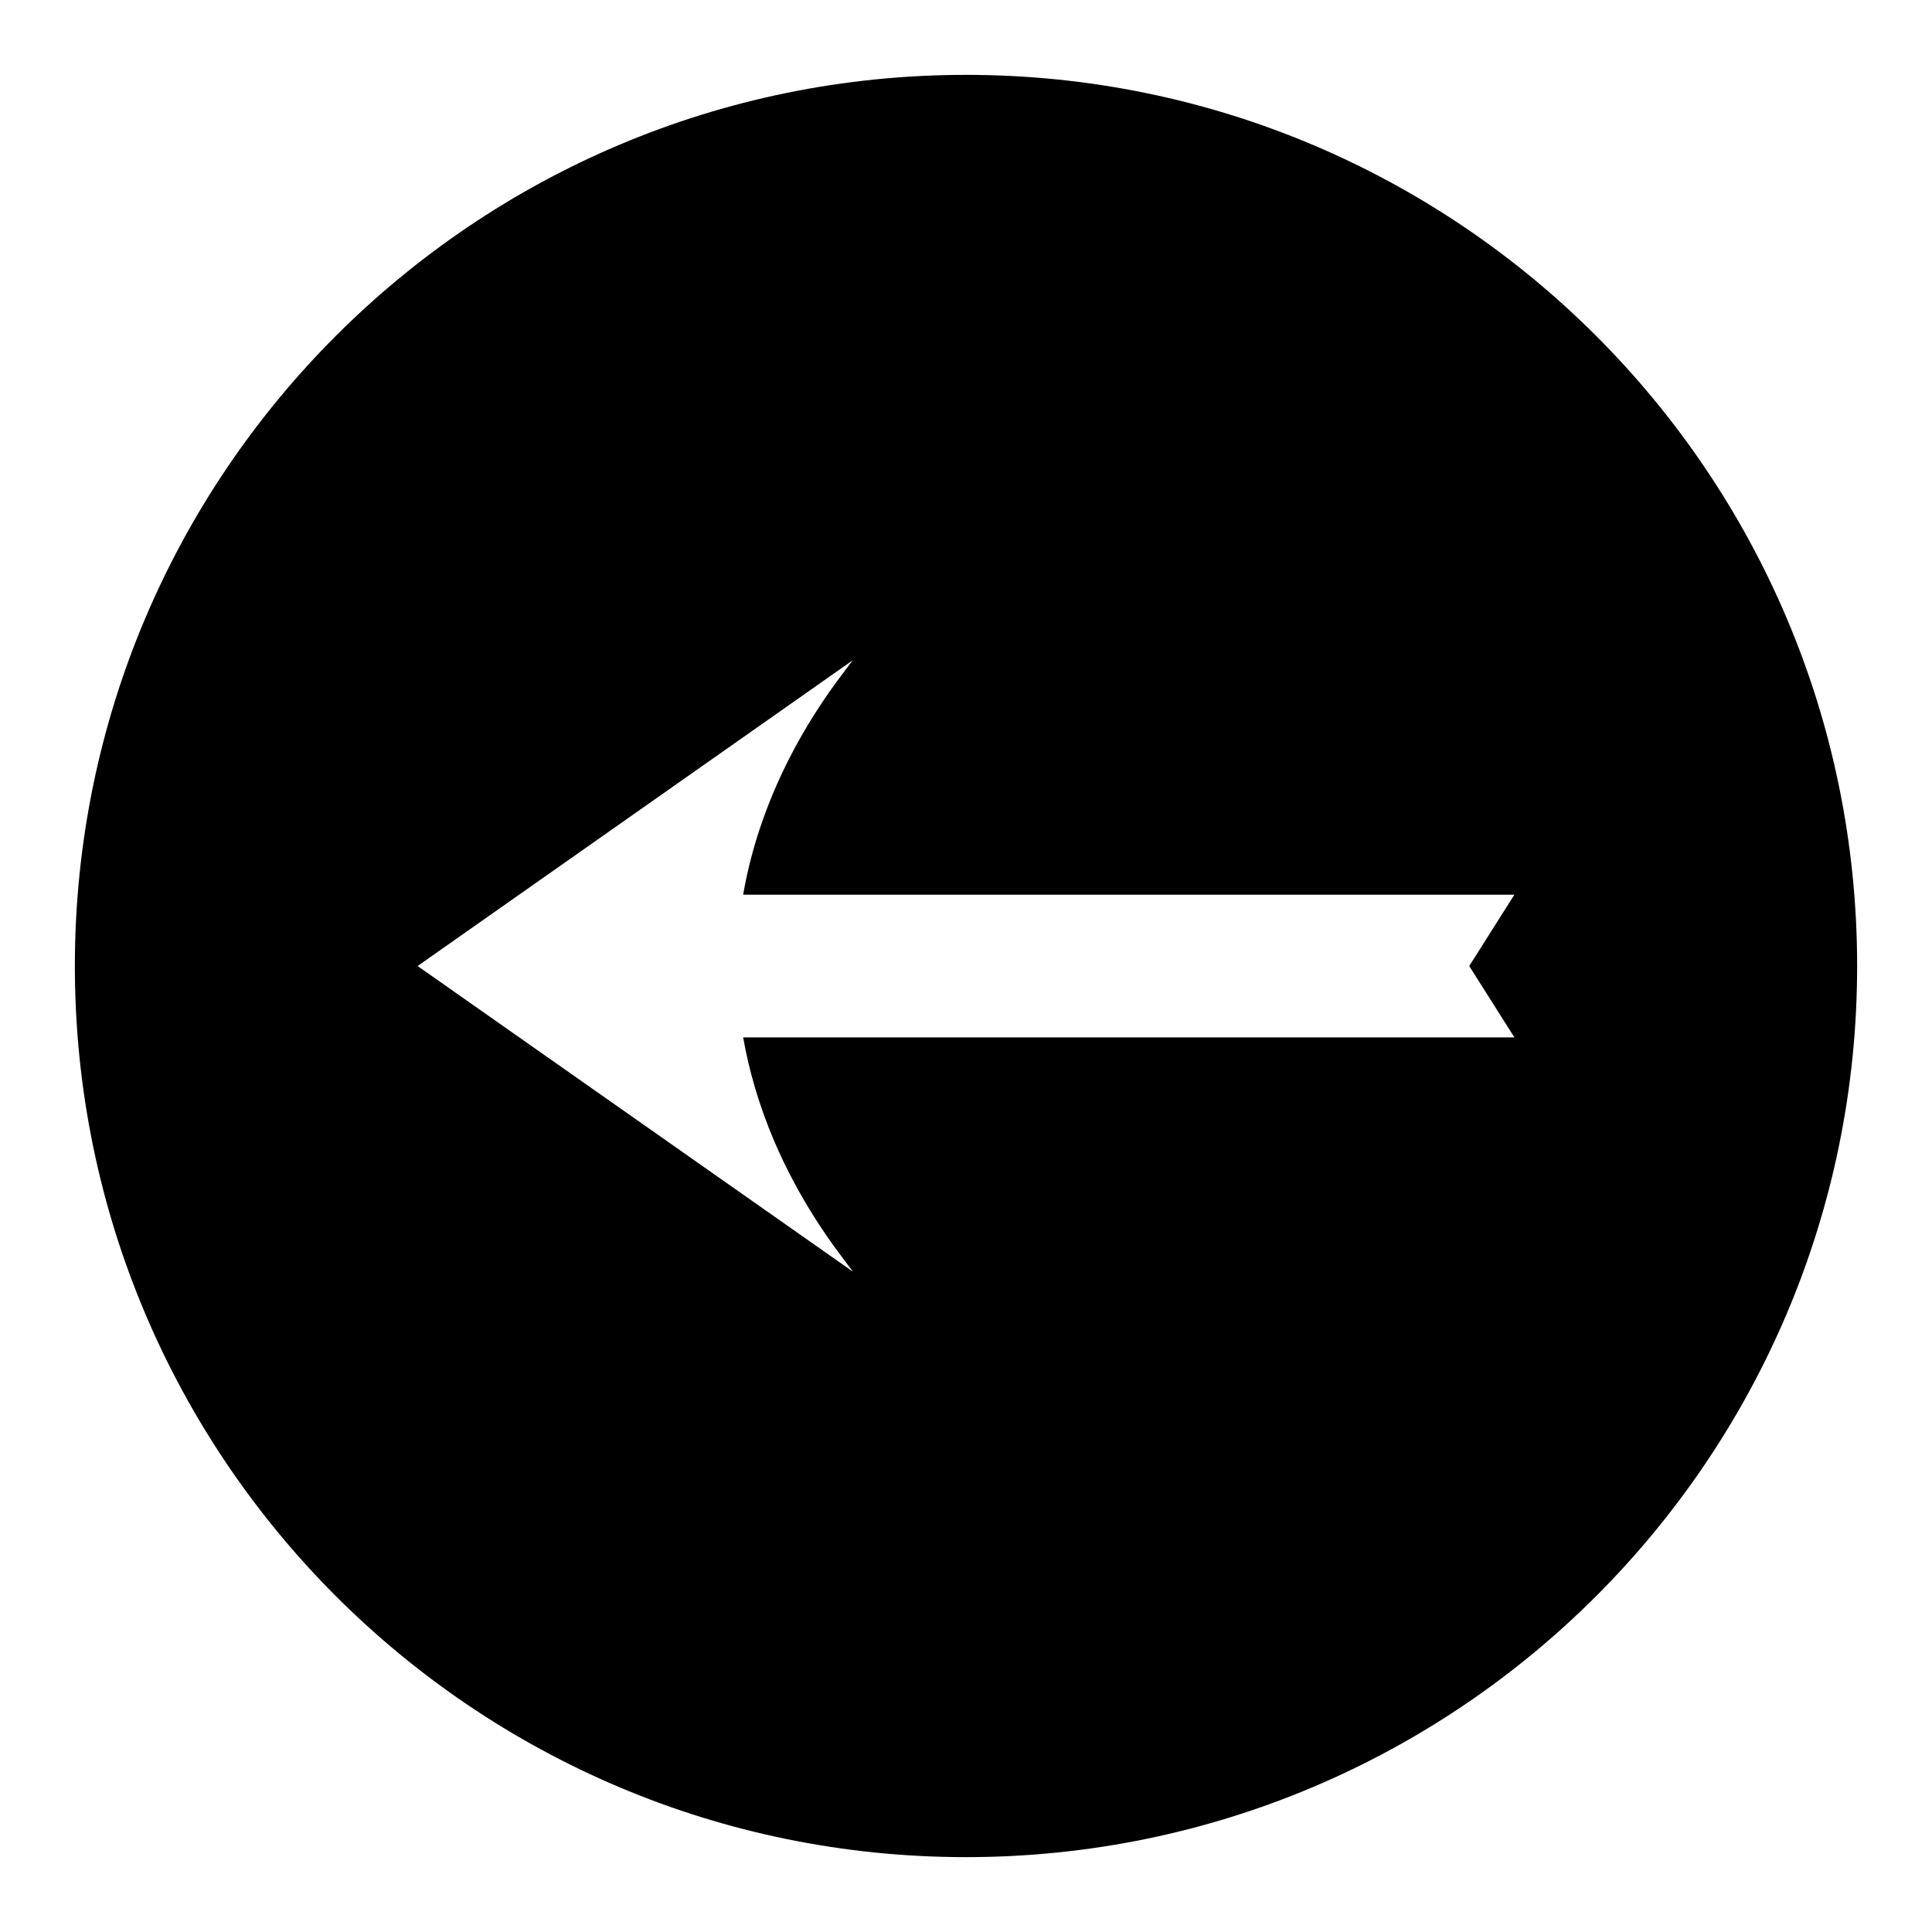
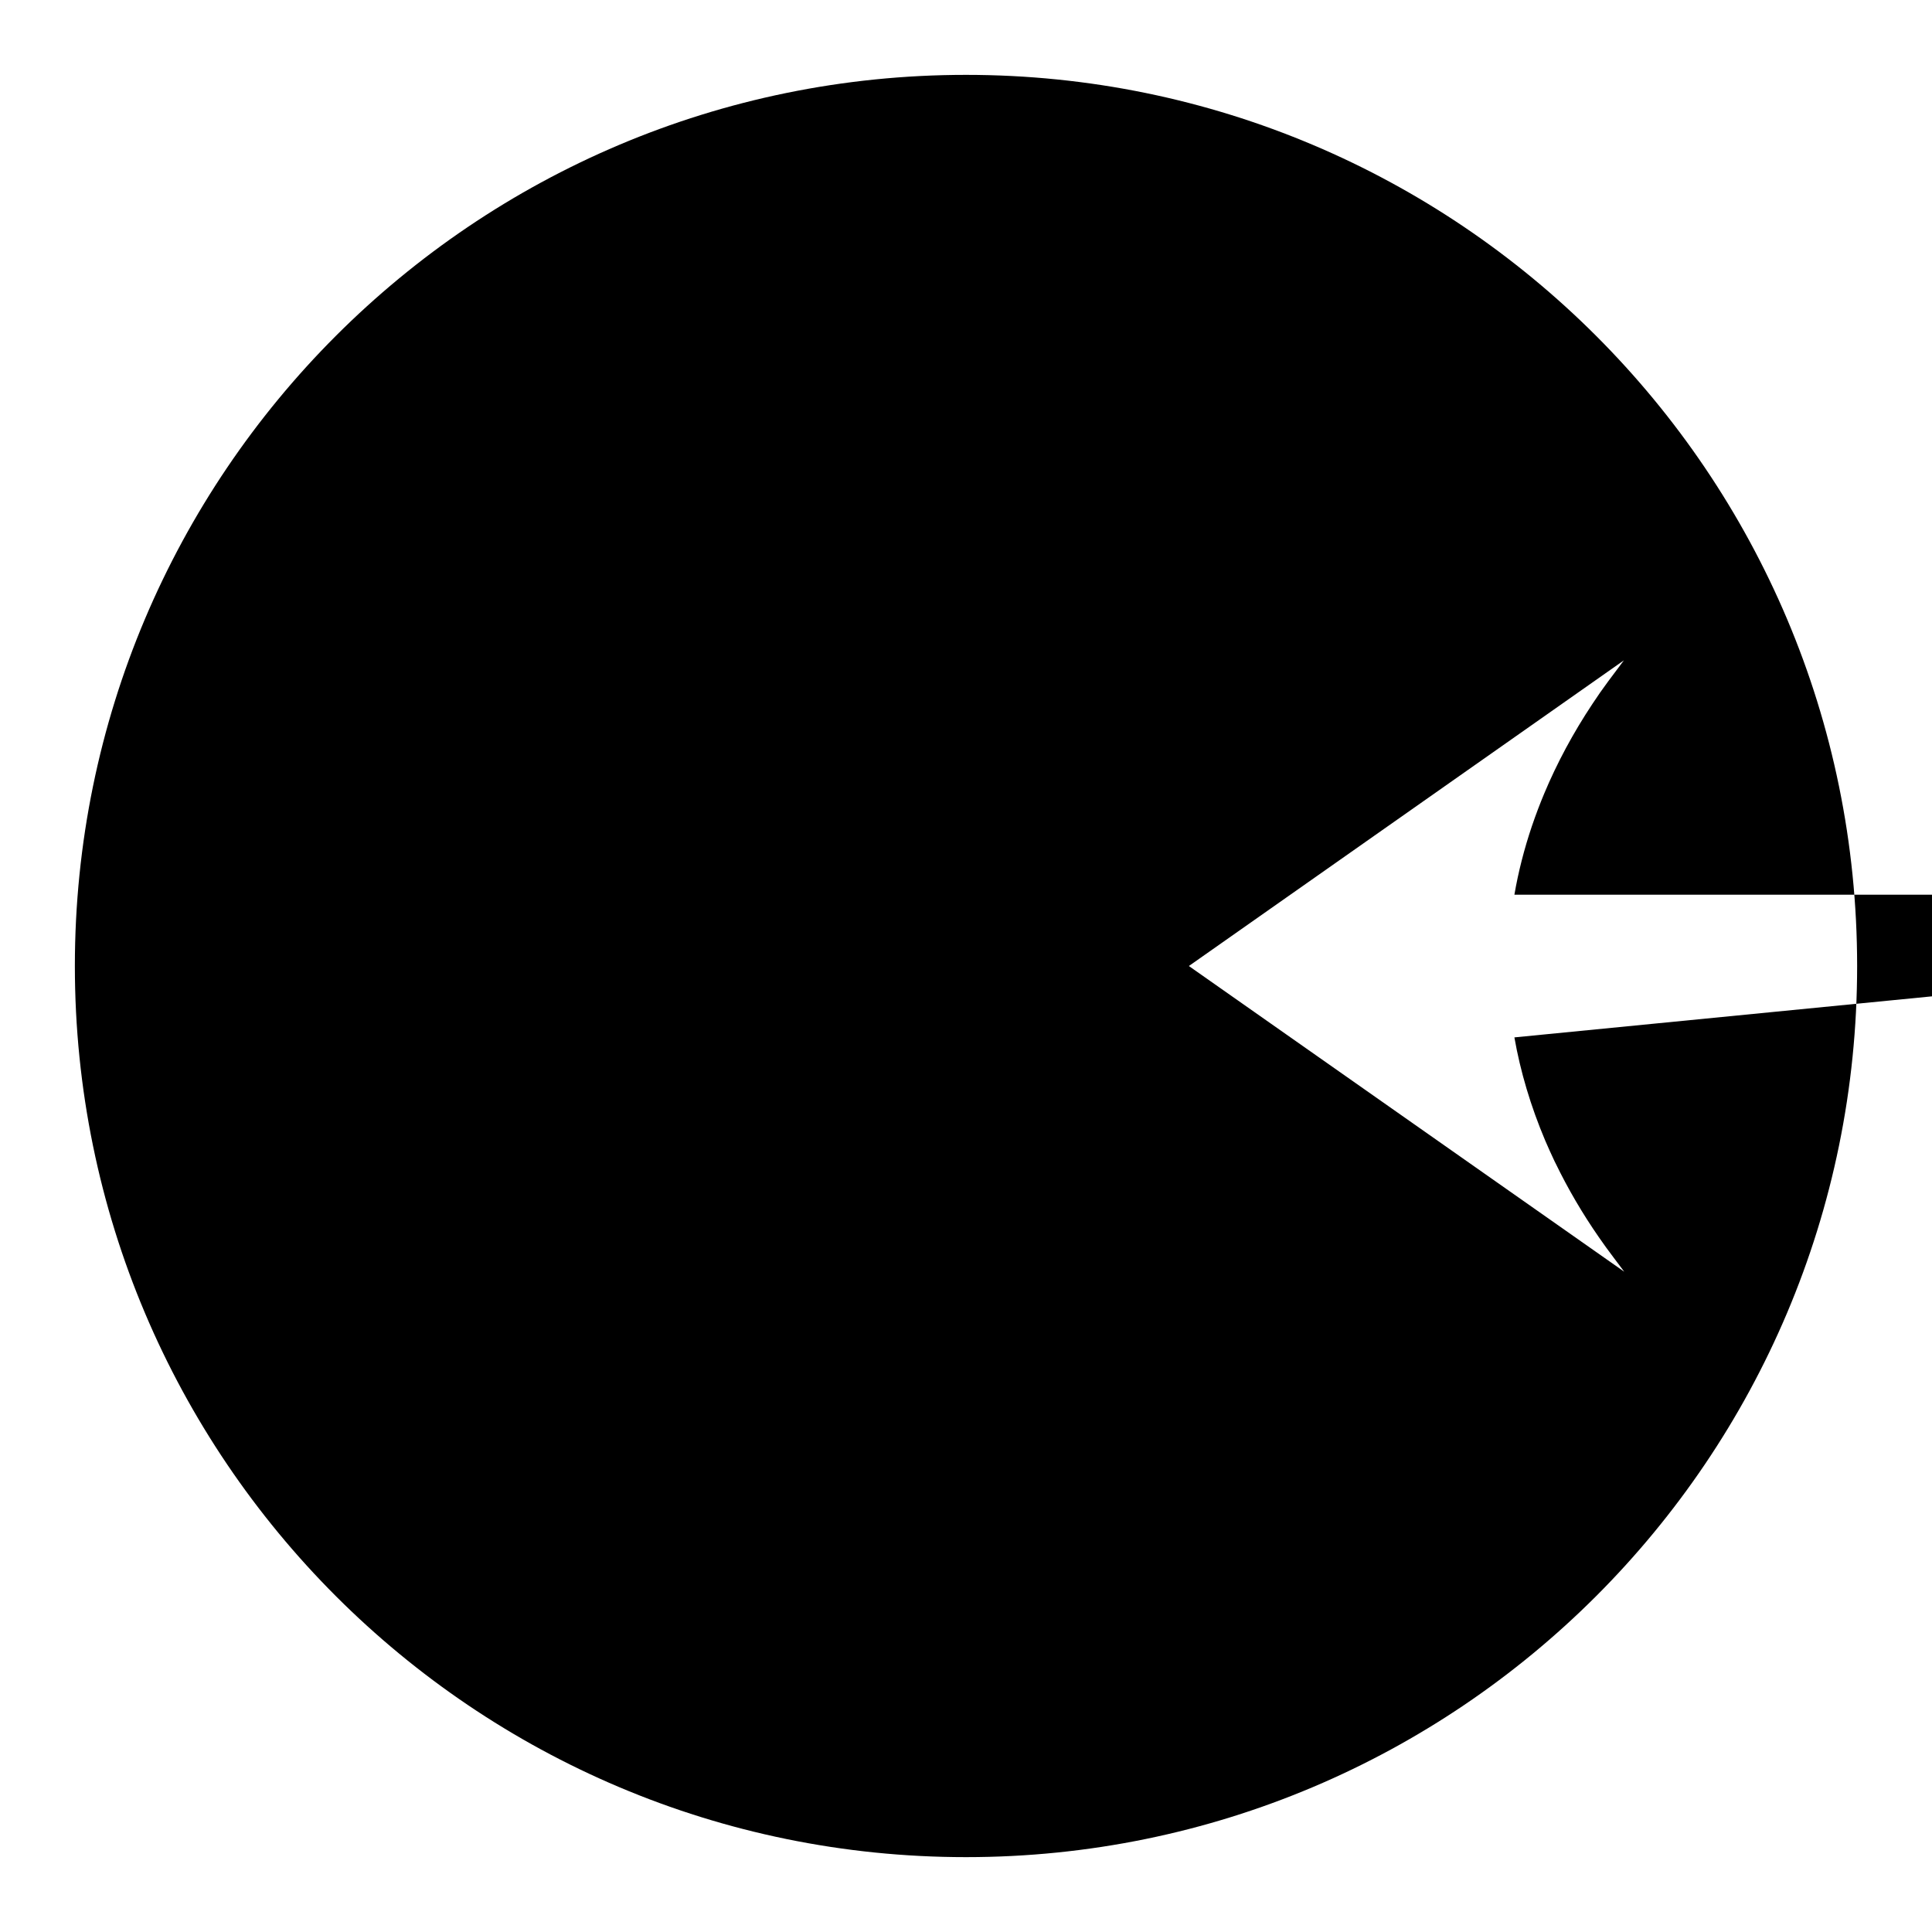
<svg xmlns="http://www.w3.org/2000/svg" fill="#000000" width="800px" height="800px" version="1.1" viewBox="144 144 512 512">
-   <path d="m400 163.84c-130.43 0-236.16 105.73-236.16 236.16s105.73 236.16 236.16 236.16c130.43 0 236.16-105.73 236.16-236.16 0.004-130.43-105.73-236.16-236.16-236.16zm145.33 255.08h-204.39c1.578 9.016 4.328 18.27 8.184 27.383 0.777 1.816 1.621 3.652 2.488 5.504l0.289 0.566c3.207 6.621 7.047 13.195 11.434 19.516 1.254 1.816 2.551 3.609 3.891 5.367l2.816 3.754-115.37-81.004 115.29-81.008-4.231 5.656c-1.406 1.883-2.746 3.824-4.109 5.887-5.09 7.66-9.391 15.66-12.789 23.785-1.125 2.684-2.188 5.484-3.258 8.613-2.031 6.016-3.594 12.121-4.633 18.164h204.38l-11.961 18.902z" />
+   <path d="m400 163.84c-130.43 0-236.16 105.73-236.16 236.16s105.73 236.16 236.16 236.16c130.43 0 236.16-105.73 236.16-236.16 0.004-130.43-105.73-236.16-236.16-236.16zm145.33 255.08c1.578 9.016 4.328 18.27 8.184 27.383 0.777 1.816 1.621 3.652 2.488 5.504l0.289 0.566c3.207 6.621 7.047 13.195 11.434 19.516 1.254 1.816 2.551 3.609 3.891 5.367l2.816 3.754-115.37-81.004 115.29-81.008-4.231 5.656c-1.406 1.883-2.746 3.824-4.109 5.887-5.09 7.66-9.391 15.66-12.789 23.785-1.125 2.684-2.188 5.484-3.258 8.613-2.031 6.016-3.594 12.121-4.633 18.164h204.38l-11.961 18.902z" />
</svg>